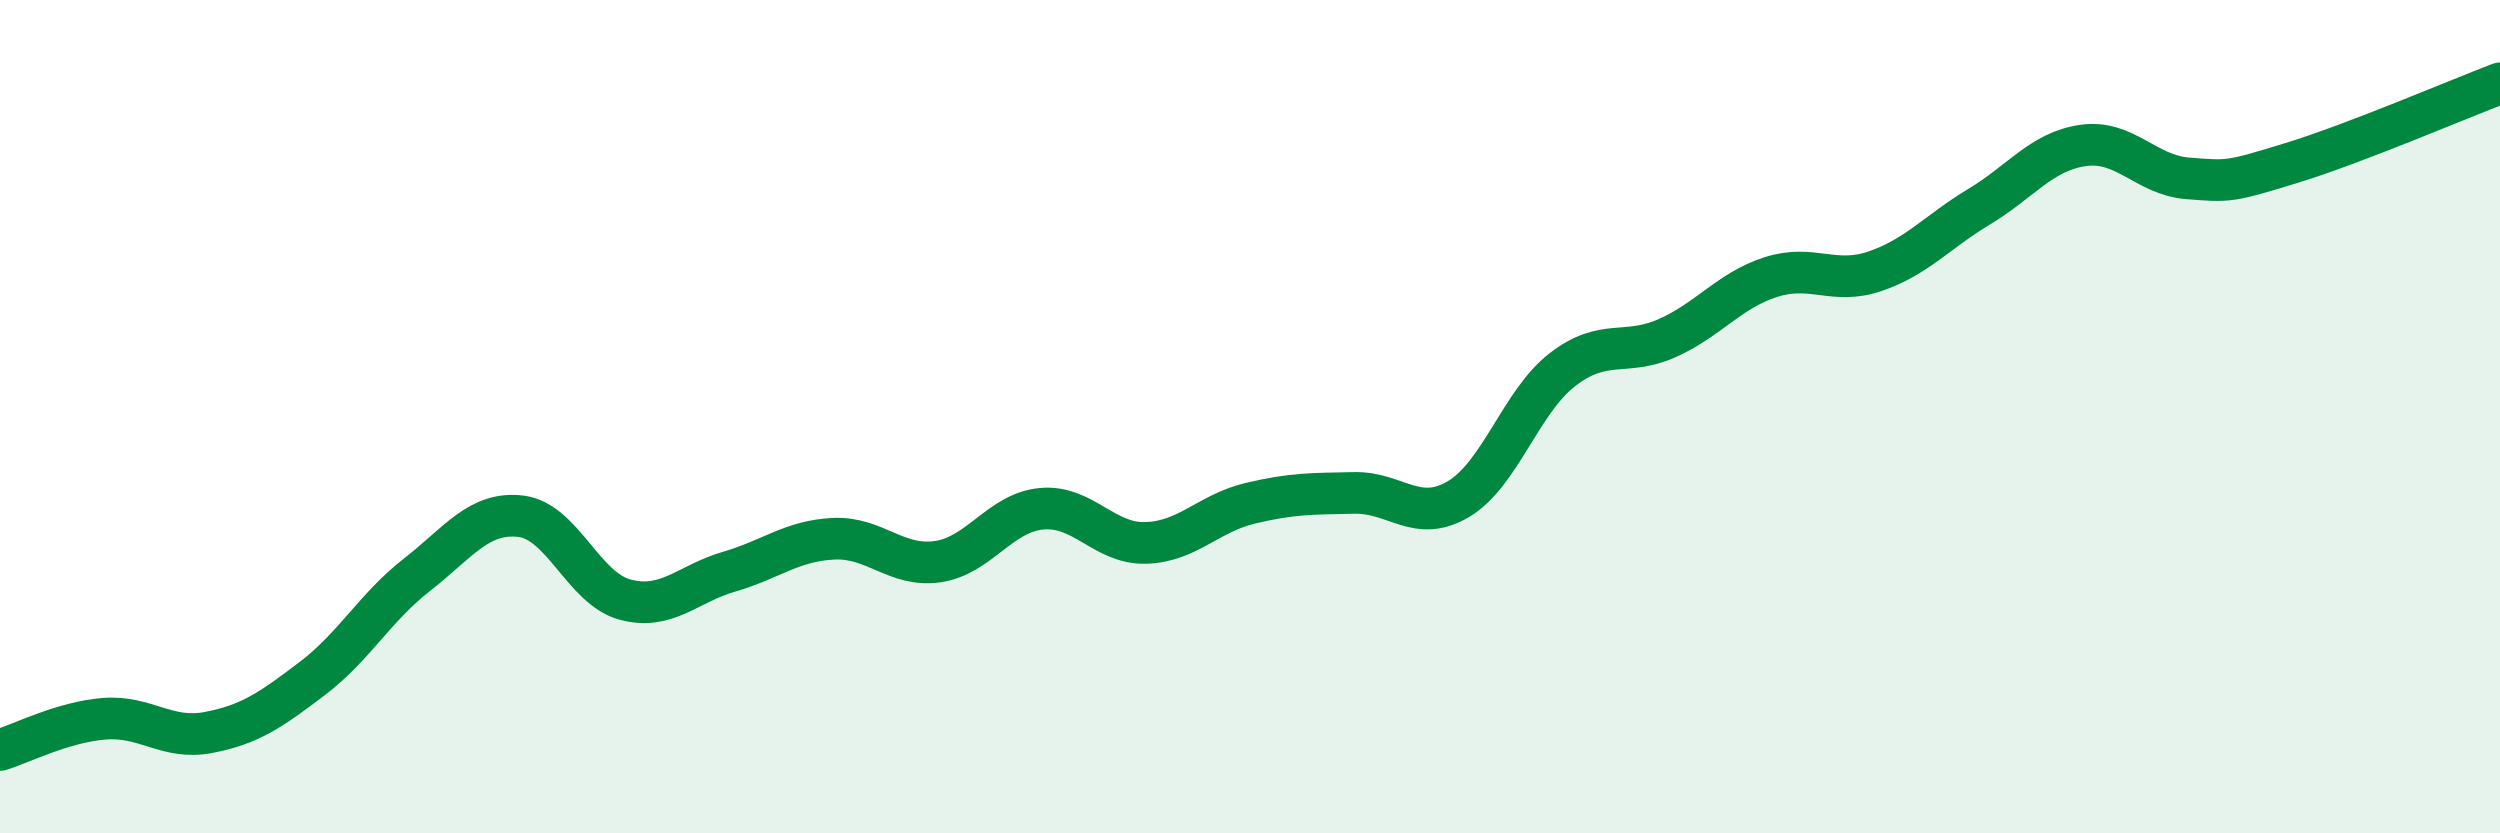
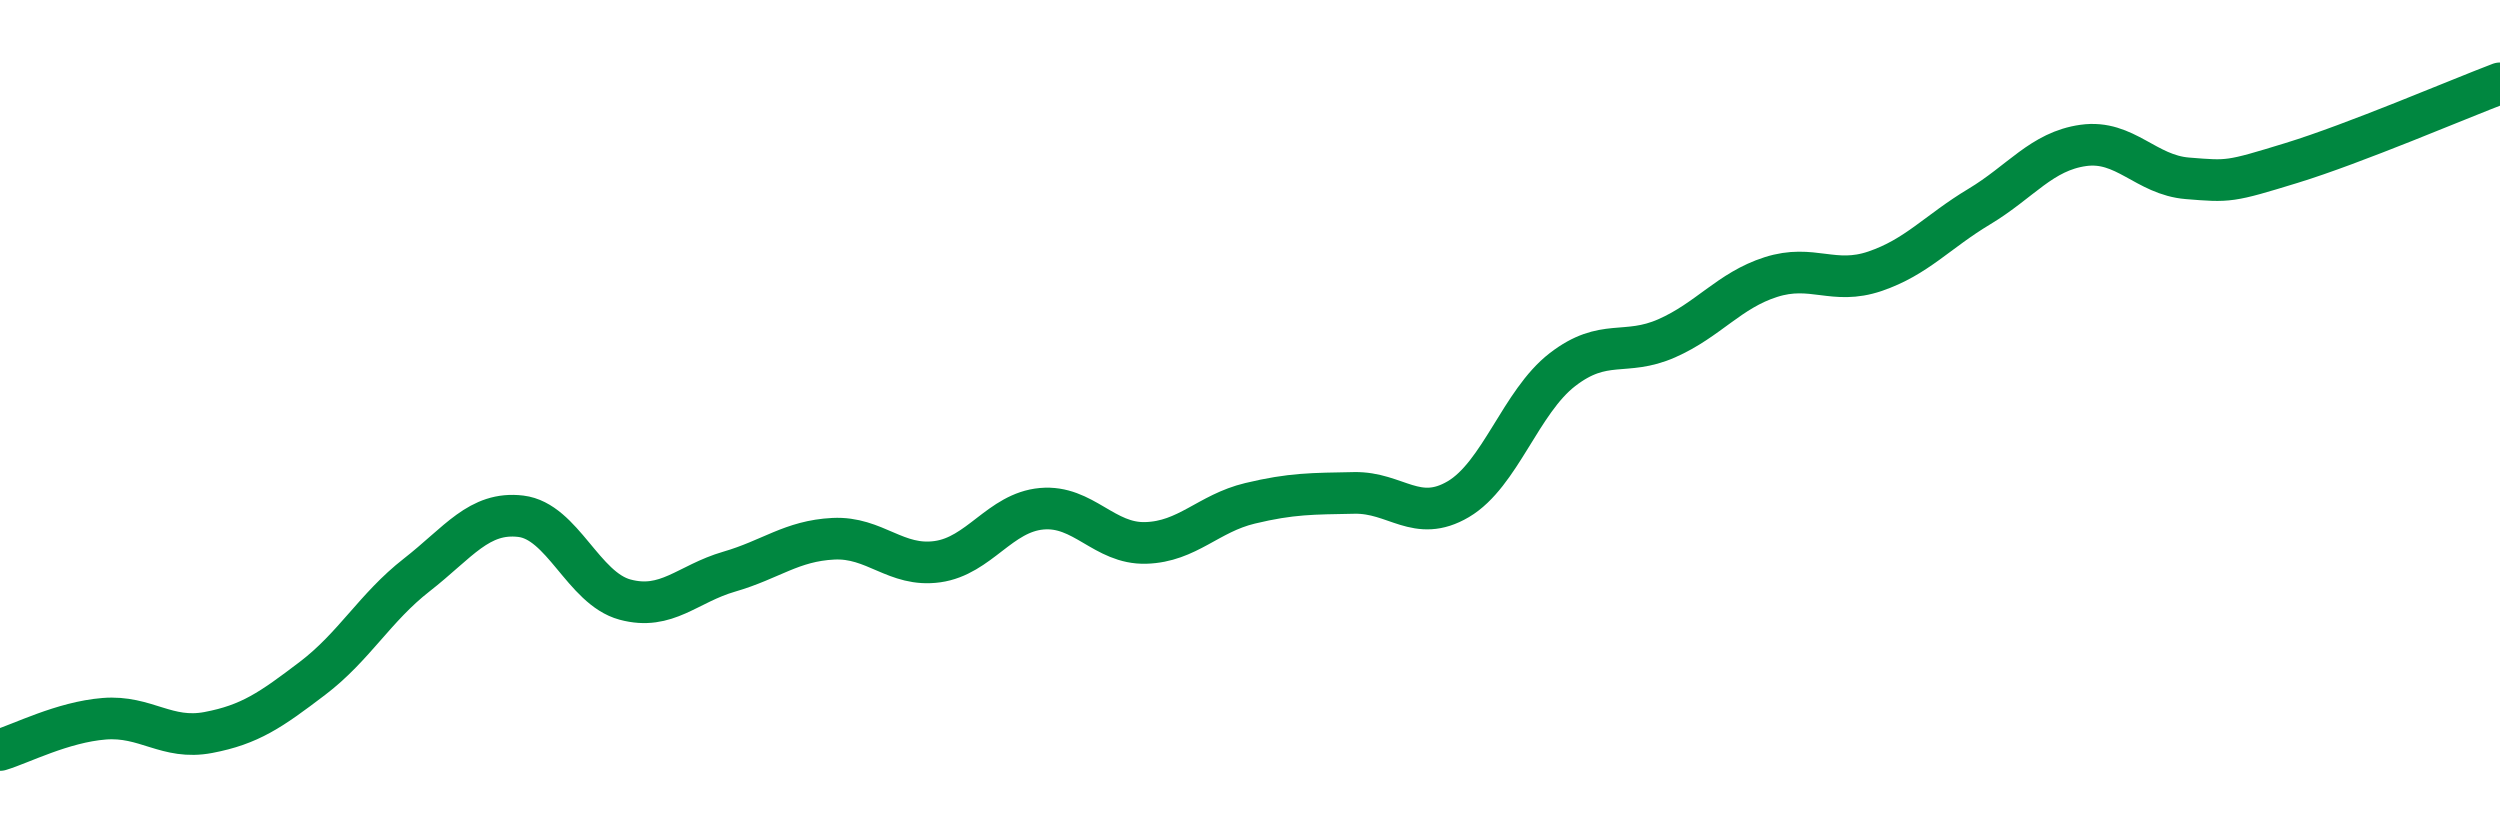
<svg xmlns="http://www.w3.org/2000/svg" width="60" height="20" viewBox="0 0 60 20">
-   <path d="M 0,18 C 0.5,17.85 1.5,17.33 2.5,17.25 C 3.5,17.17 4,17.77 5,17.58 C 6,17.39 6.5,17.04 7.5,16.28 C 8.5,15.52 9,14.58 10,13.8 C 11,13.02 11.5,12.27 12.5,12.39 C 13.5,12.51 14,14.12 15,14.39 C 16,14.66 16.5,14.01 17.5,13.72 C 18.5,13.43 19,12.98 20,12.93 C 21,12.88 21.5,13.62 22.5,13.48 C 23.5,13.34 24,12.3 25,12.21 C 26,12.12 26.5,13.06 27.5,13.03 C 28.5,13 29,12.32 30,12.08 C 31,11.84 31.5,11.85 32.5,11.83 C 33.5,11.81 34,12.57 35,11.98 C 36,11.39 36.5,9.64 37.5,8.87 C 38.5,8.1 39,8.56 40,8.12 C 41,7.68 41.5,6.97 42.5,6.65 C 43.5,6.33 44,6.85 45,6.51 C 46,6.17 46.5,5.56 47.5,4.96 C 48.5,4.36 49,3.63 50,3.49 C 51,3.35 51.5,4.2 52.5,4.28 C 53.5,4.36 53.5,4.37 55,3.91 C 56.5,3.45 59,2.38 60,2L60 20L0 20Z" fill="#008740" opacity="0.1" stroke-linecap="round" stroke-linejoin="round" />
  <path d="M 0,18 C 0.5,17.85 1.5,17.33 2.5,17.25 C 3.5,17.17 4,17.77 5,17.58 C 6,17.39 6.5,17.04 7.5,16.28 C 8.5,15.52 9,14.58 10,13.8 C 11,13.02 11.5,12.27 12.5,12.39 C 13.5,12.51 14,14.12 15,14.39 C 16,14.66 16.5,14.01 17.5,13.72 C 18.5,13.43 19,12.98 20,12.93 C 21,12.88 21.5,13.62 22.5,13.48 C 23.5,13.34 24,12.3 25,12.21 C 26,12.12 26.5,13.06 27.5,13.03 C 28.5,13 29,12.32 30,12.08 C 31,11.84 31.5,11.85 32.5,11.83 C 33.5,11.81 34,12.57 35,11.98 C 36,11.39 36.5,9.64 37.5,8.87 C 38.5,8.1 39,8.56 40,8.12 C 41,7.68 41.5,6.97 42.5,6.65 C 43.5,6.33 44,6.85 45,6.51 C 46,6.17 46.5,5.56 47.5,4.96 C 48.5,4.36 49,3.63 50,3.49 C 51,3.35 51.5,4.2 52.5,4.28 C 53.5,4.36 53.5,4.37 55,3.91 C 56.5,3.45 59,2.38 60,2" stroke="#008740" stroke-width="1" fill="none" stroke-linecap="round" stroke-linejoin="round" />
</svg>